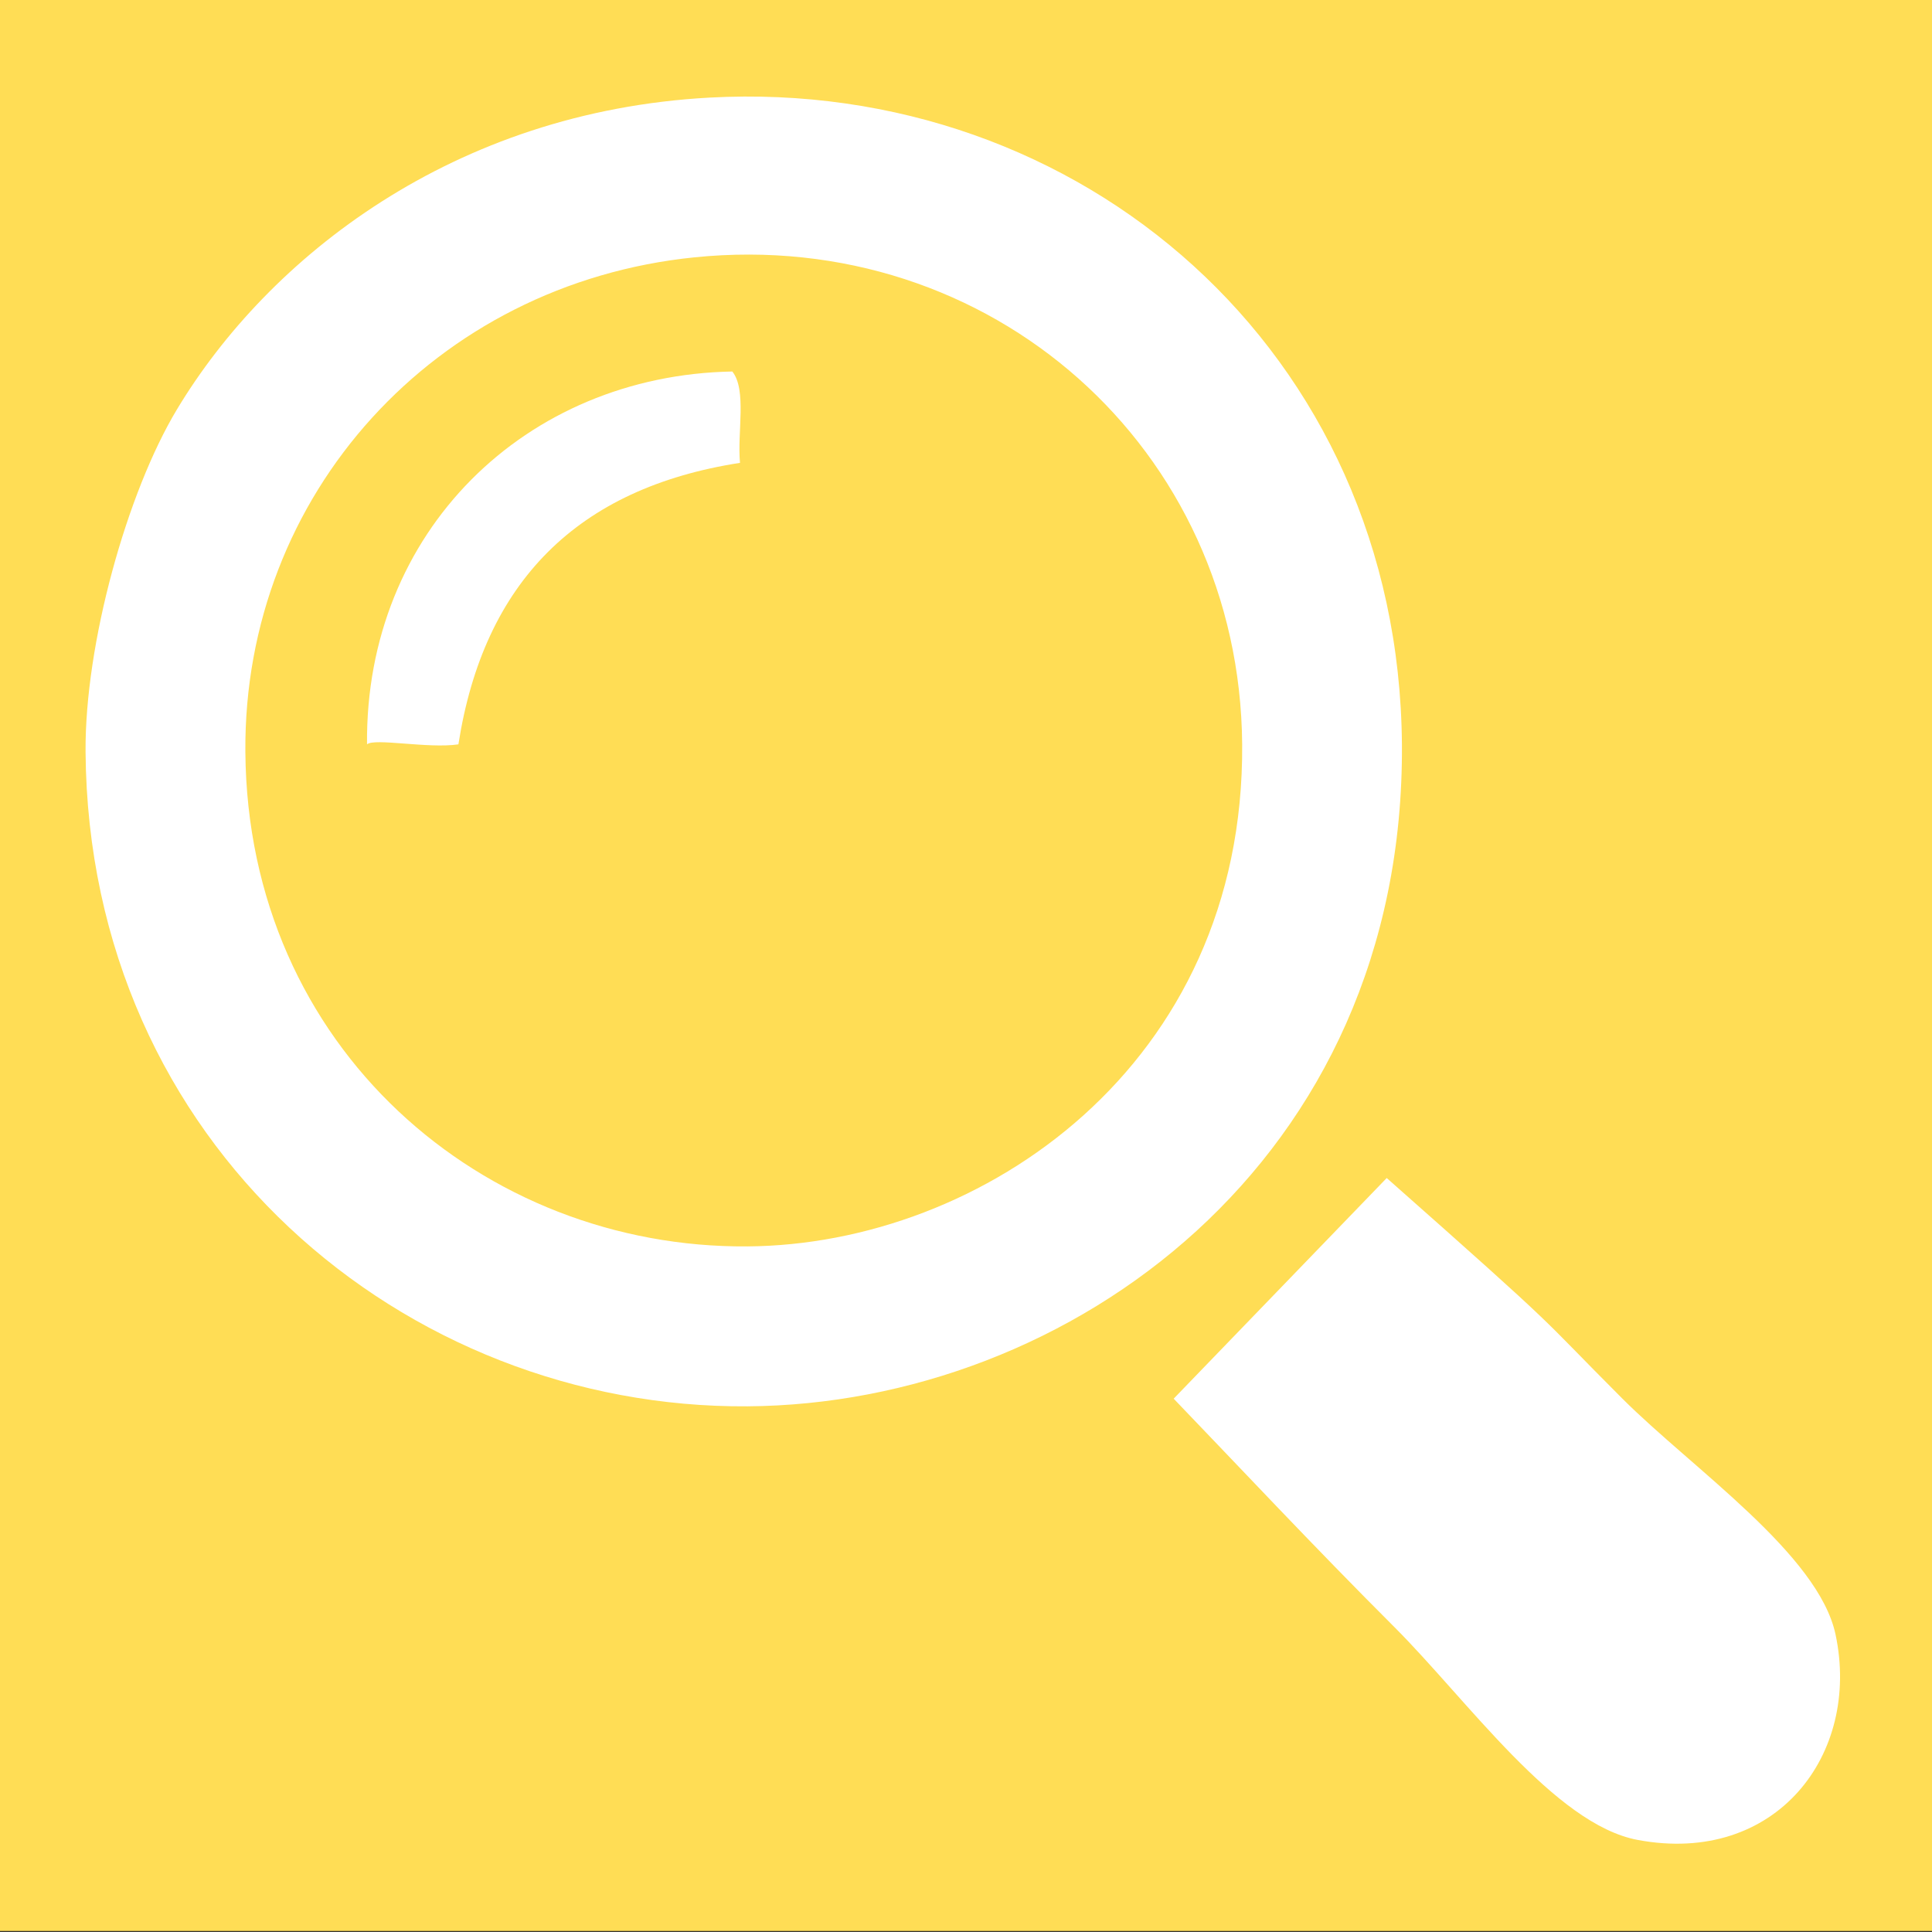
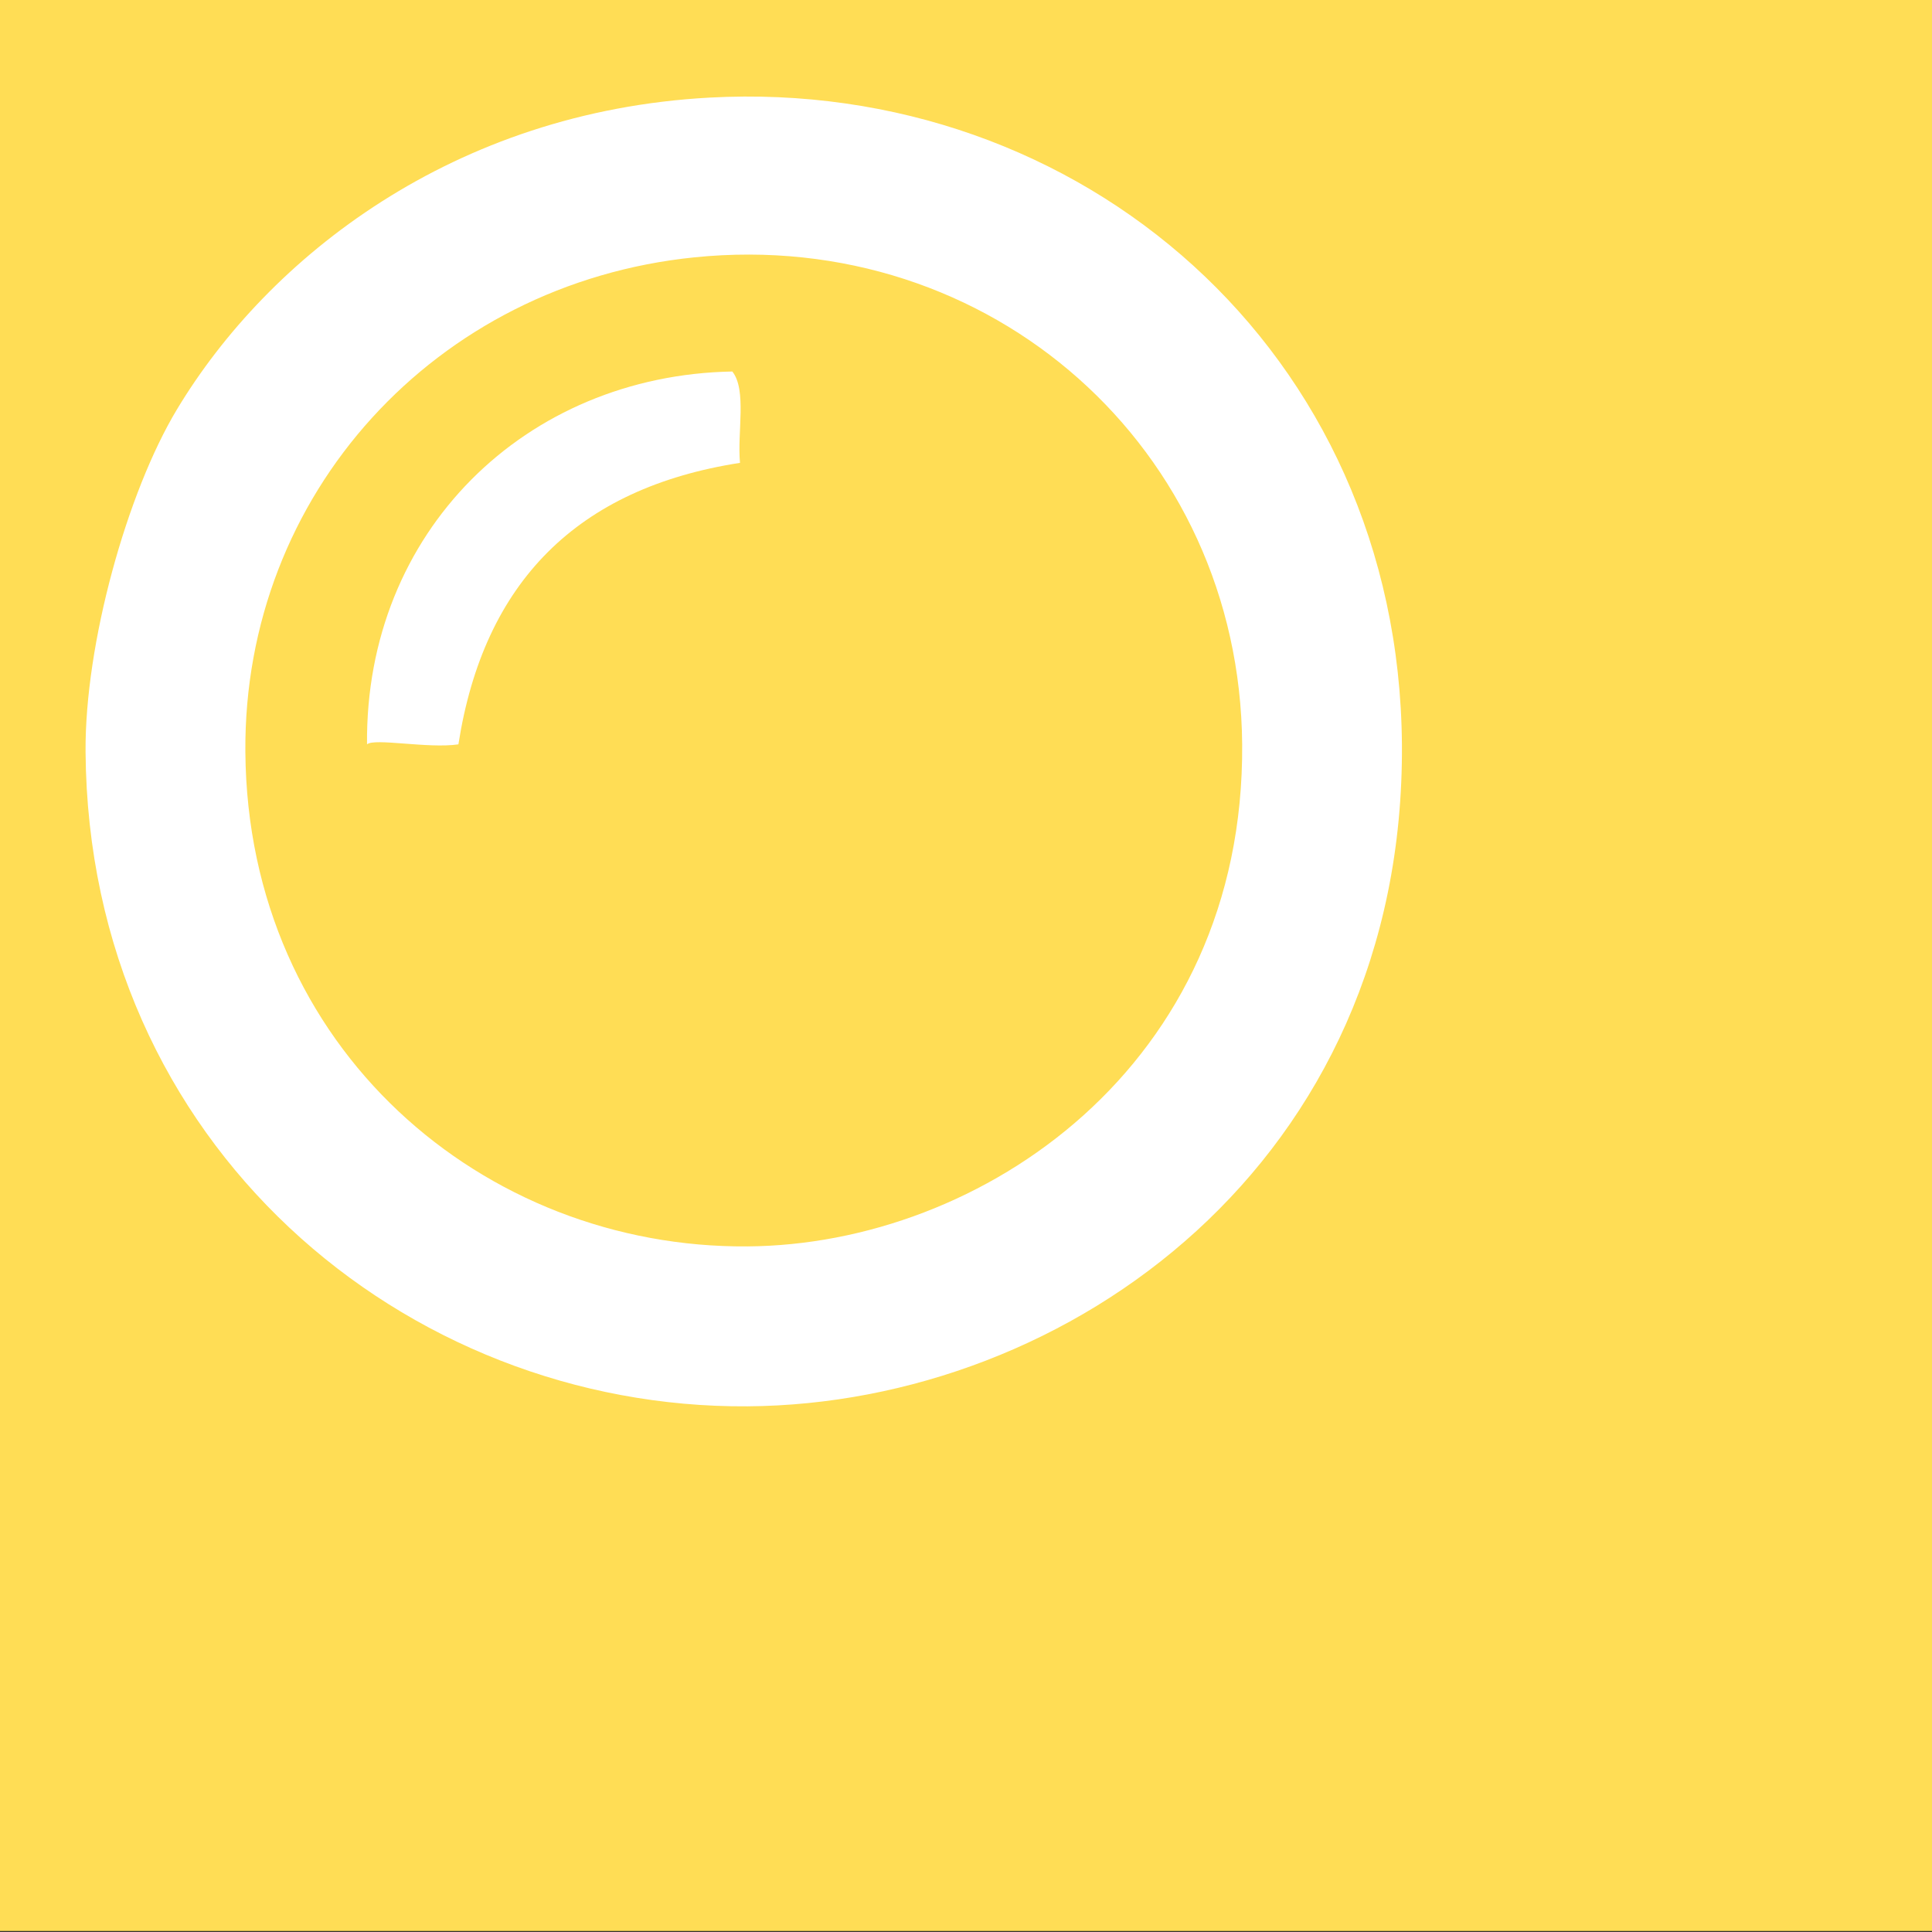
<svg xmlns="http://www.w3.org/2000/svg" version="1.1" id="Ebene_1" x="0px" y="0px" width="48.796px" height="48.796px" viewBox="0 0 48.796 48.796" enable-background="new 0 0 48.796 48.796" xml:space="preserve">
  <rect x="0" y="0" width="48.796" height="48.796" fill="#333333" stroke="none" />
  <rect fill="#FFDD55" width="48.796" height="48.77" />
  <g id="XMLID_2_">
    <g>
      <path fill="#FFFFFF" d="M18.496,9.383c0.371,0.466,0.121,1.545,0.194,2.307c-4.104,0.638-6.472,3.007-7.112,7.11    c-0.761,0.113-2.129-0.166-2.308,0C9.219,13.431,13.272,9.478,18.496,9.383z" />
      <path fill="#FFFFFF" d="M18.88,31.48c5.909-0.042,12.554-4.56,12.493-12.681c-0.058-7.474-6.355-13.063-13.838-12.299    c-6.542,0.666-11.388,5.985-11.338,12.49C6.254,26.484,12.217,31.532,18.88,31.48z M35.408,18.8    c0.075,10.538-8.402,16.661-16.528,16.719C10.232,35.58,2.236,28.927,2.161,18.991c-0.02-2.725,1.043-6.545,2.306-8.647    c2.315-3.851,6.989-7.527,13.454-7.879C27.279,1.956,35.332,8.862,35.408,18.8z" />
-       <path fill="#FFFFFF" d="M35.214,41.091c-2.024-2.021-3.953-4.083-5.571-5.765c5.381-5.573,0,0,5.381-5.573    c4.603,4.072,3.713,3.33,5.953,5.573c1.784,1.779,4.953,3.93,5.383,5.957c0.644,3.03-1.506,5.84-4.996,5.188    C39.267,46.08,37.065,42.941,35.214,41.091z" />
    </g>
    <g>
	</g>
  </g>
</svg>